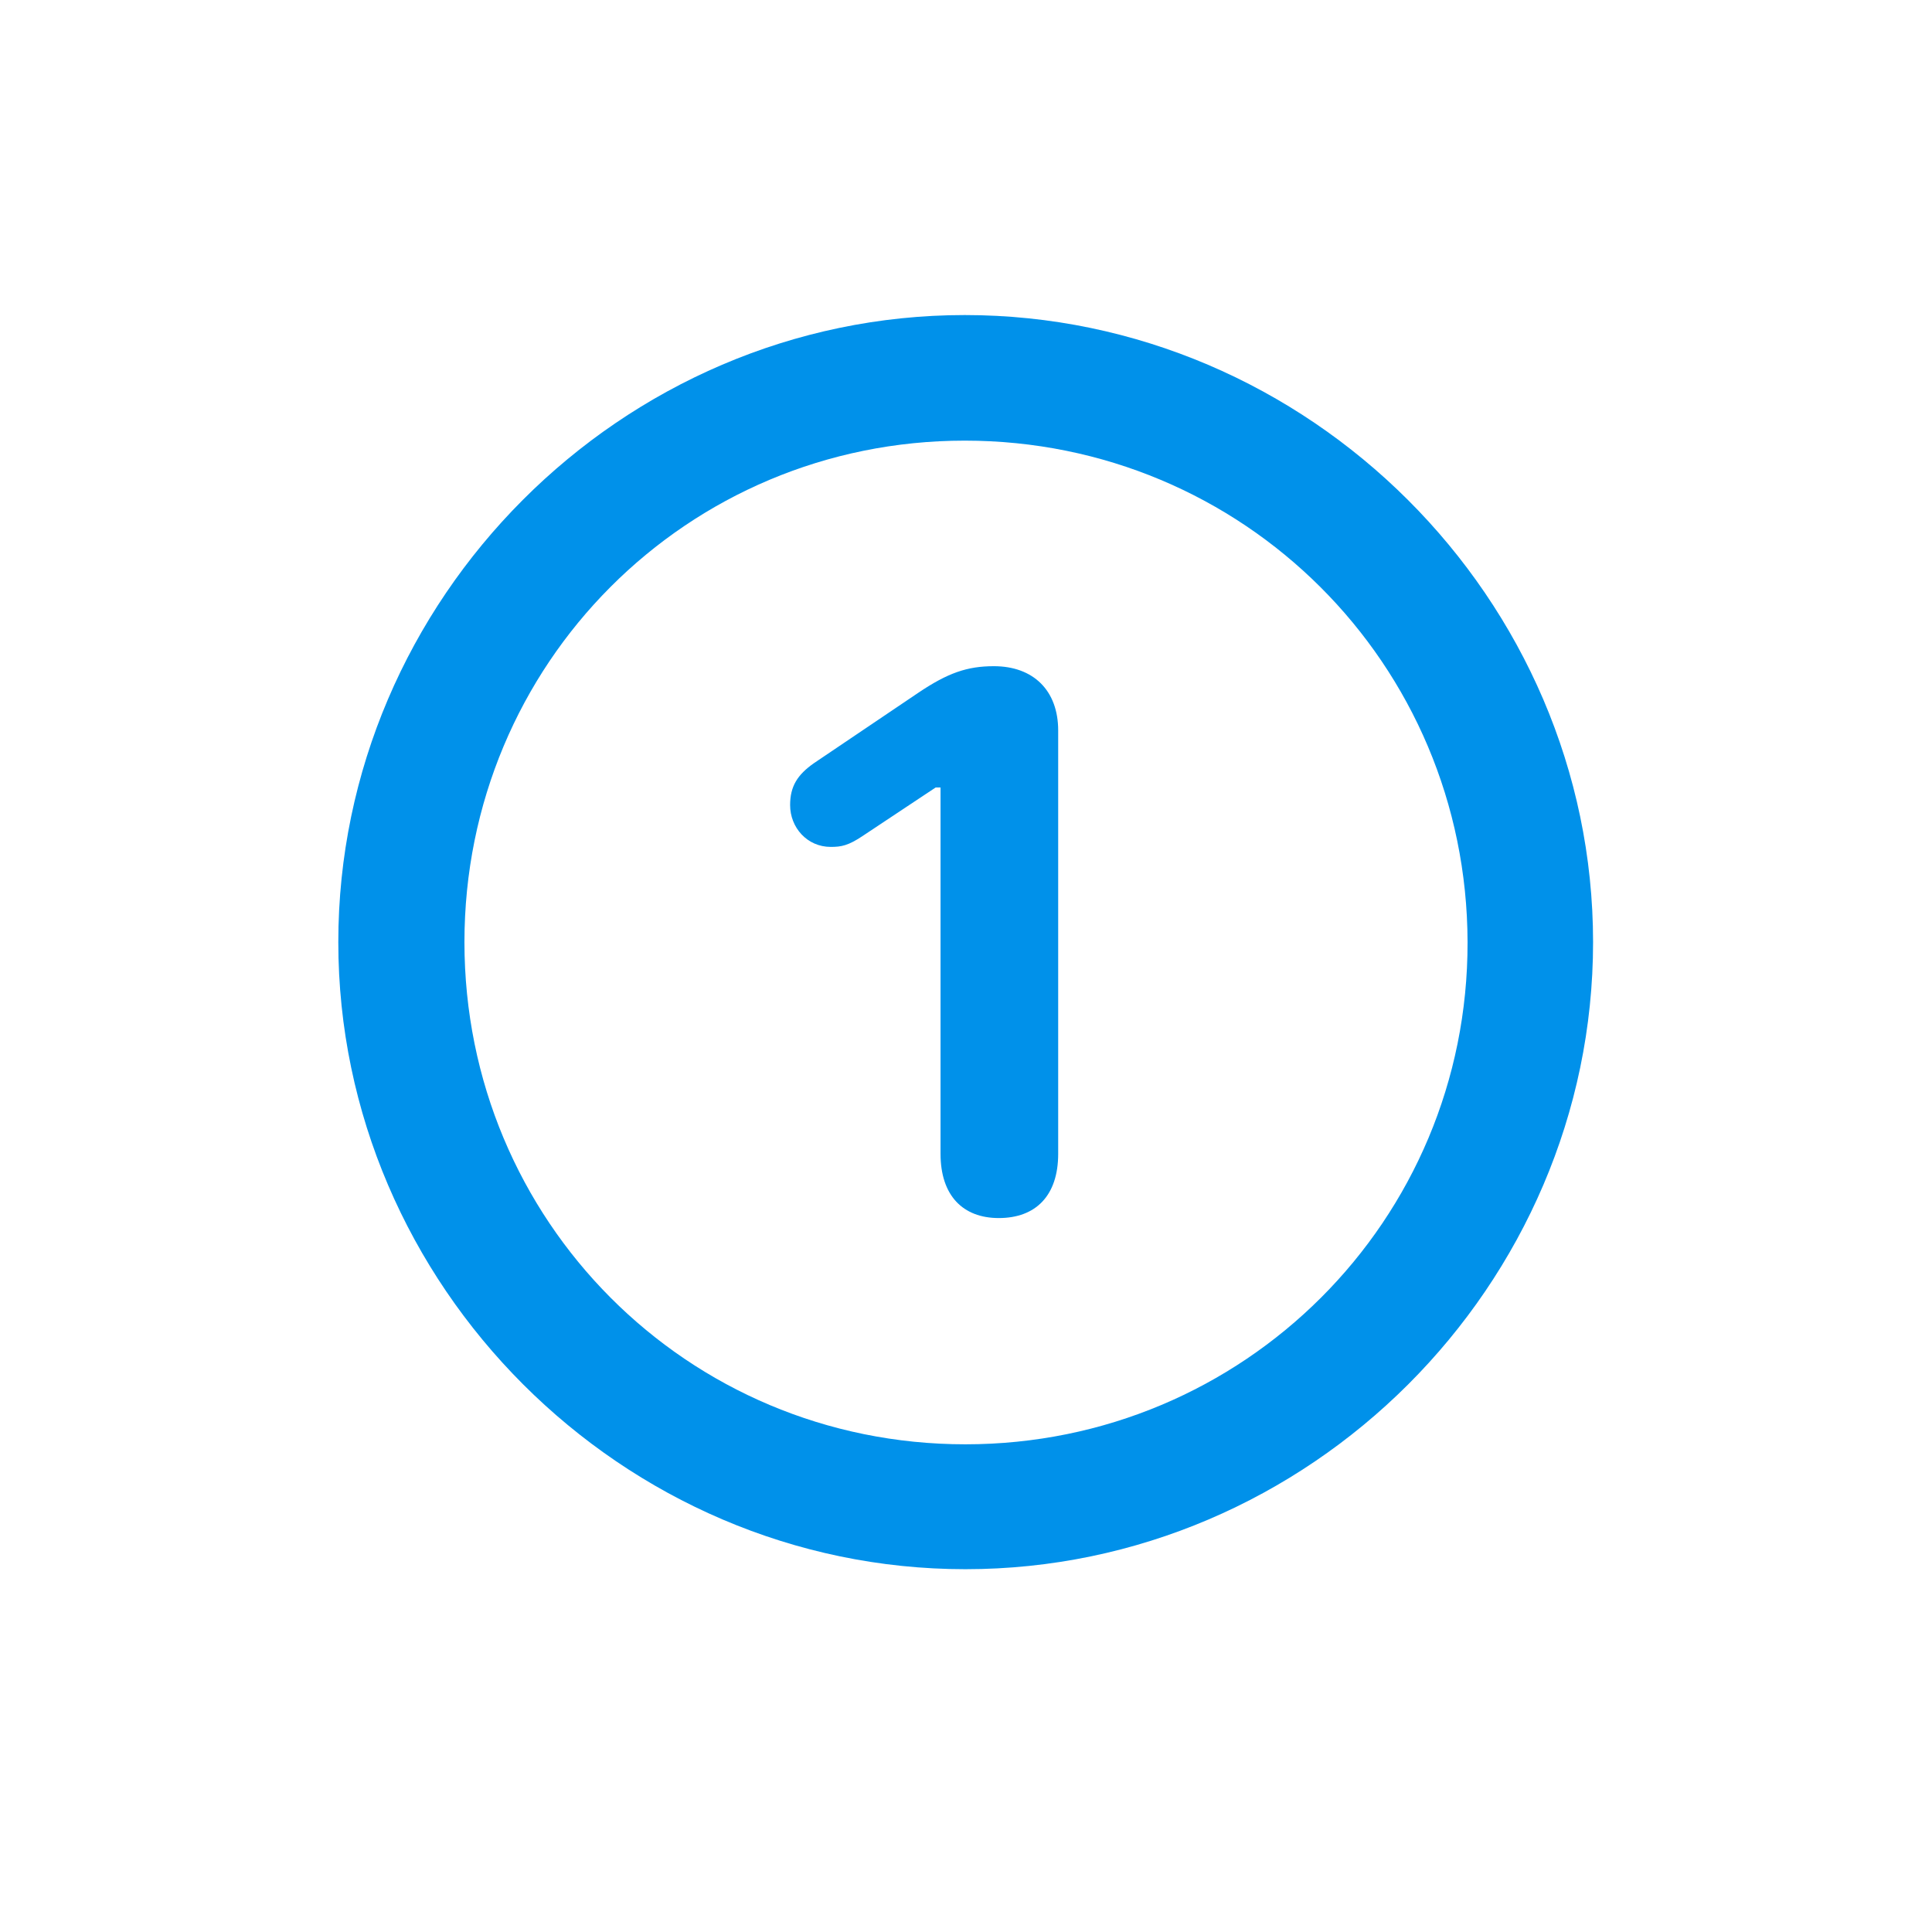
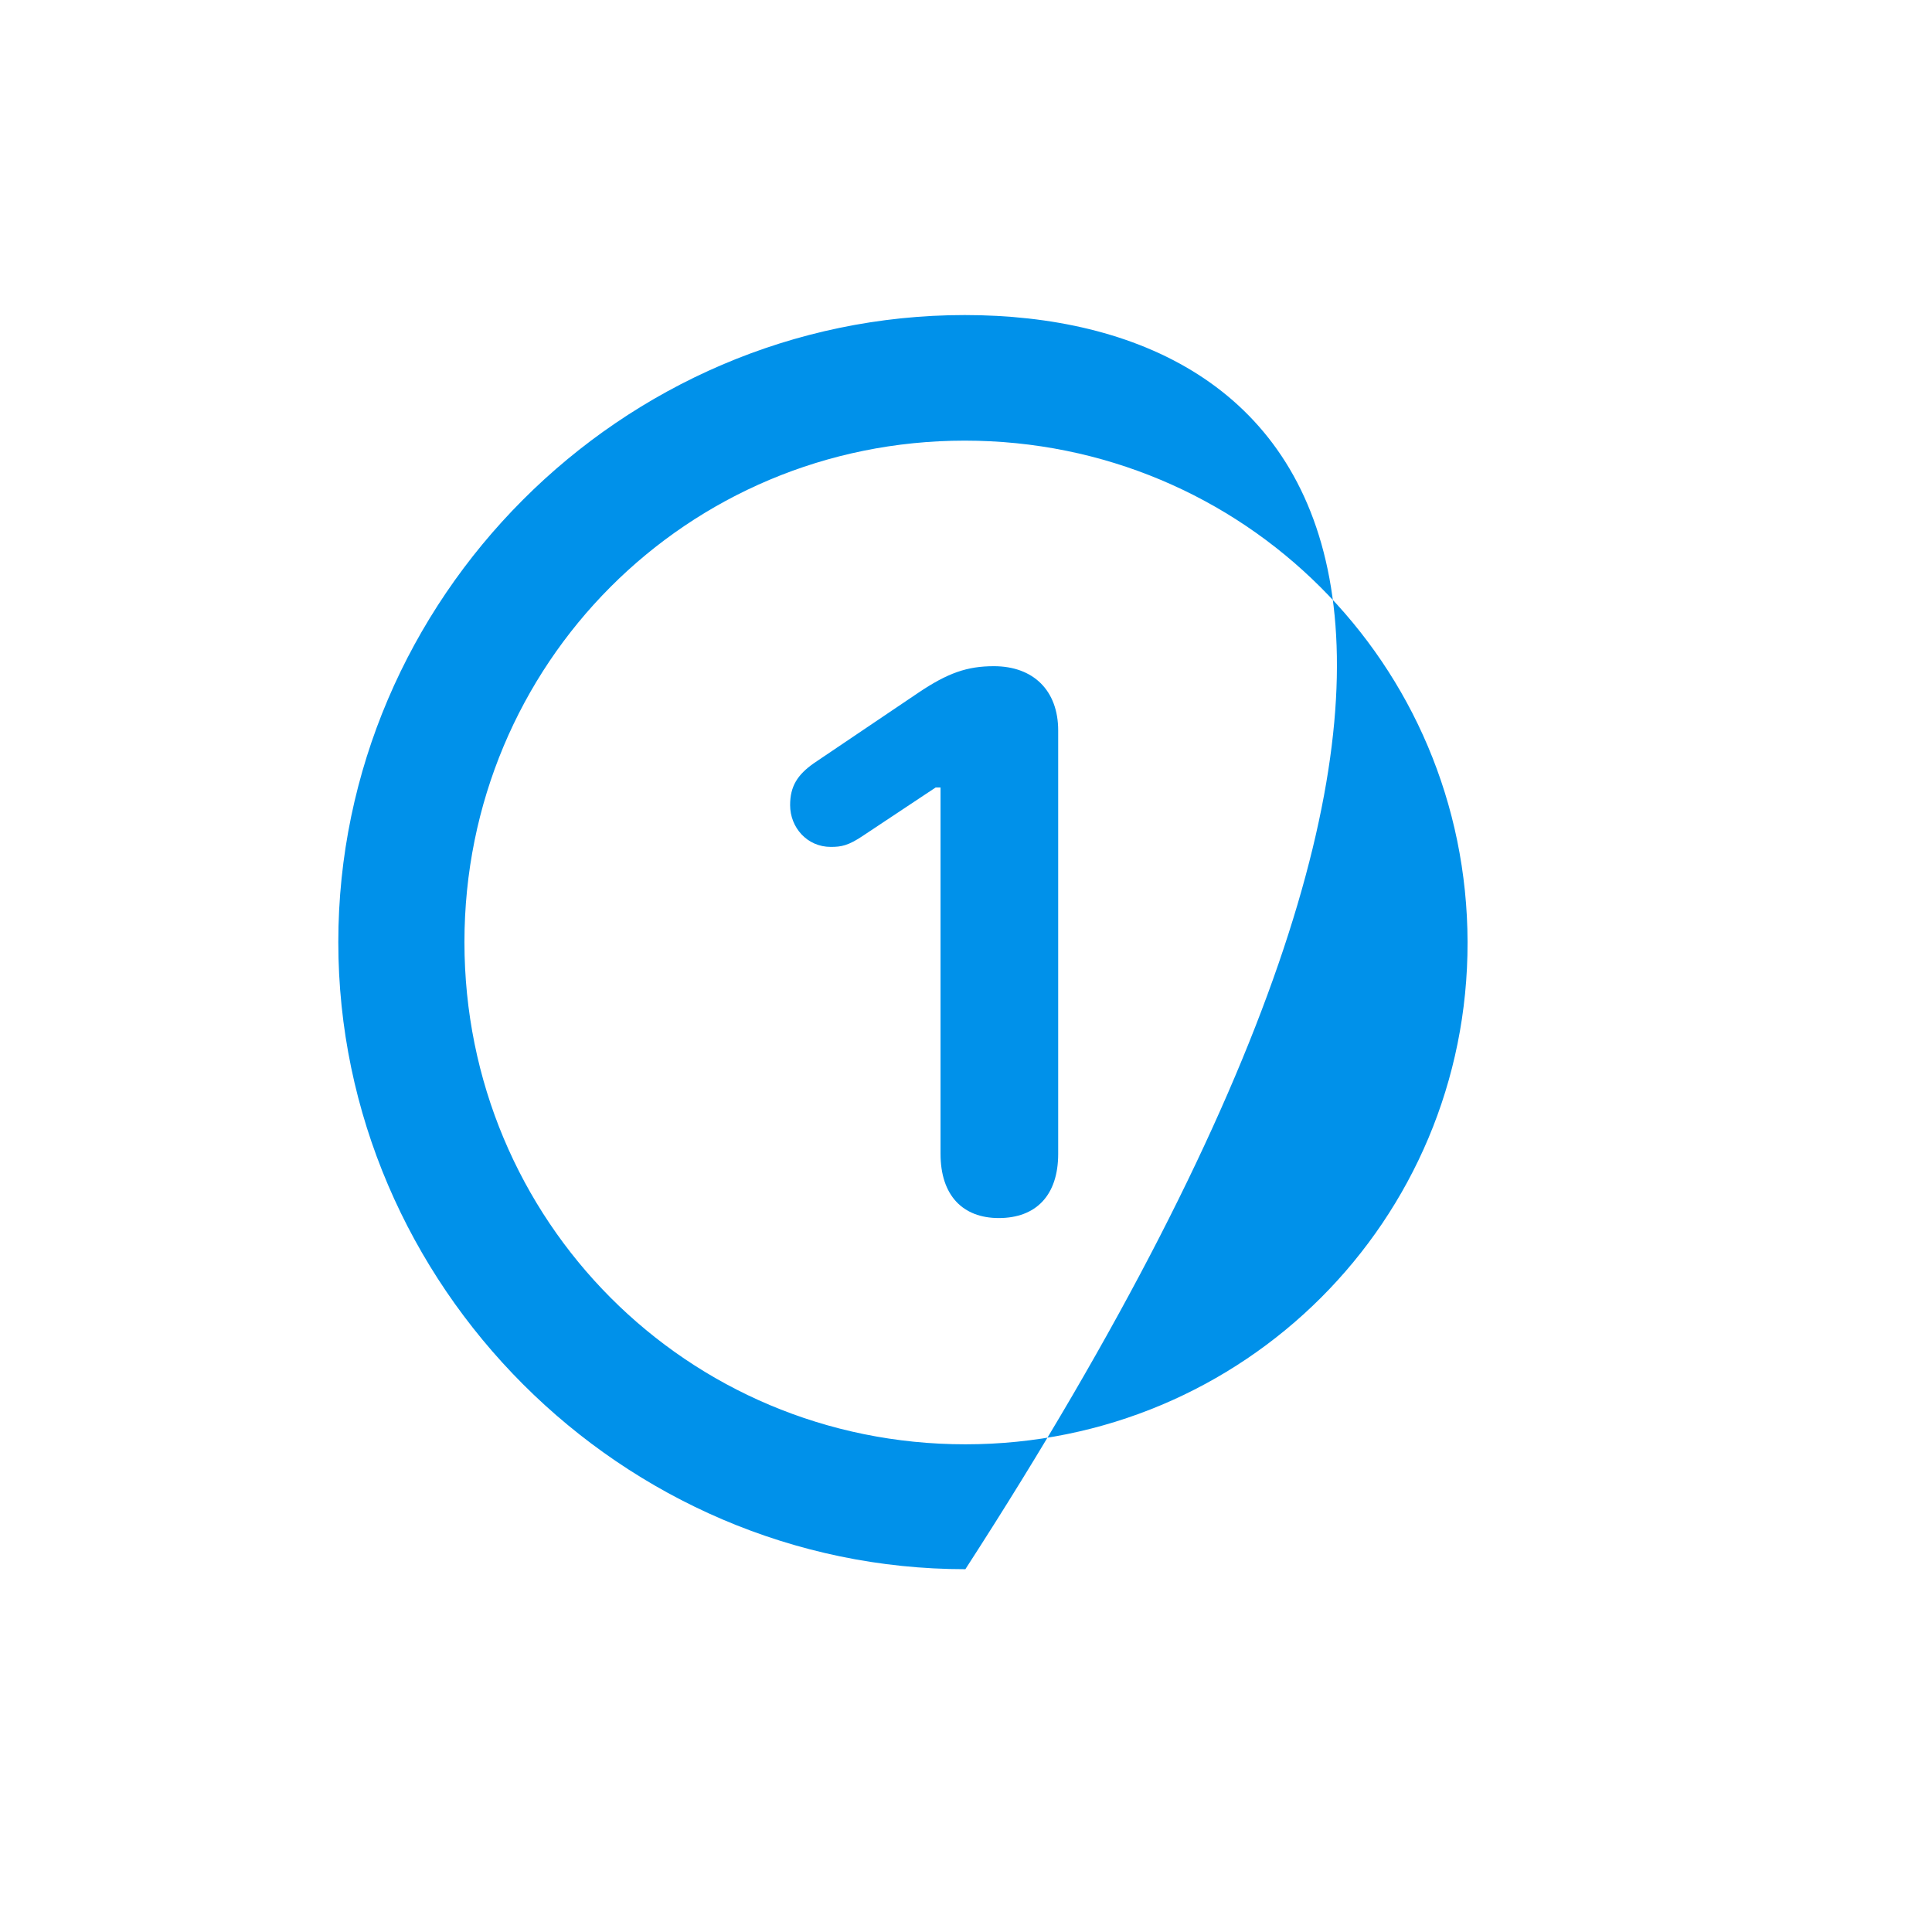
<svg xmlns="http://www.w3.org/2000/svg" width="28" height="28" viewBox="0 0 28 28" fill="none">
-   <path d="M13.991 22.742C18.975 22.742 23.088 18.629 23.088 13.654C23.088 8.68 18.966 4.566 13.982 4.566C9.008 4.566 4.903 8.68 4.903 13.654C4.903 18.629 9.017 22.742 13.991 22.742ZM13.991 20.932C9.957 20.932 6.731 17.689 6.731 13.654C6.731 9.62 9.957 6.386 13.982 6.386C18.017 6.386 21.26 9.62 21.269 13.654C21.277 17.689 18.025 20.932 13.991 20.932ZM14.475 17.653C15.011 17.653 15.336 17.328 15.336 16.722V10.587C15.336 10.007 14.976 9.655 14.404 9.655C14.018 9.655 13.736 9.752 13.306 10.042L11.794 11.062C11.557 11.229 11.451 11.396 11.451 11.668C11.451 11.993 11.697 12.274 12.04 12.274C12.19 12.274 12.295 12.257 12.515 12.107L13.56 11.413H13.631V16.722C13.631 17.328 13.956 17.653 14.475 17.653Z" fill="#0091EA" />
+   <path d="M13.991 22.742C23.088 8.68 18.966 4.566 13.982 4.566C9.008 4.566 4.903 8.68 4.903 13.654C4.903 18.629 9.017 22.742 13.991 22.742ZM13.991 20.932C9.957 20.932 6.731 17.689 6.731 13.654C6.731 9.62 9.957 6.386 13.982 6.386C18.017 6.386 21.26 9.62 21.269 13.654C21.277 17.689 18.025 20.932 13.991 20.932ZM14.475 17.653C15.011 17.653 15.336 17.328 15.336 16.722V10.587C15.336 10.007 14.976 9.655 14.404 9.655C14.018 9.655 13.736 9.752 13.306 10.042L11.794 11.062C11.557 11.229 11.451 11.396 11.451 11.668C11.451 11.993 11.697 12.274 12.04 12.274C12.19 12.274 12.295 12.257 12.515 12.107L13.56 11.413H13.631V16.722C13.631 17.328 13.956 17.653 14.475 17.653Z" fill="#0091EA" />
</svg>